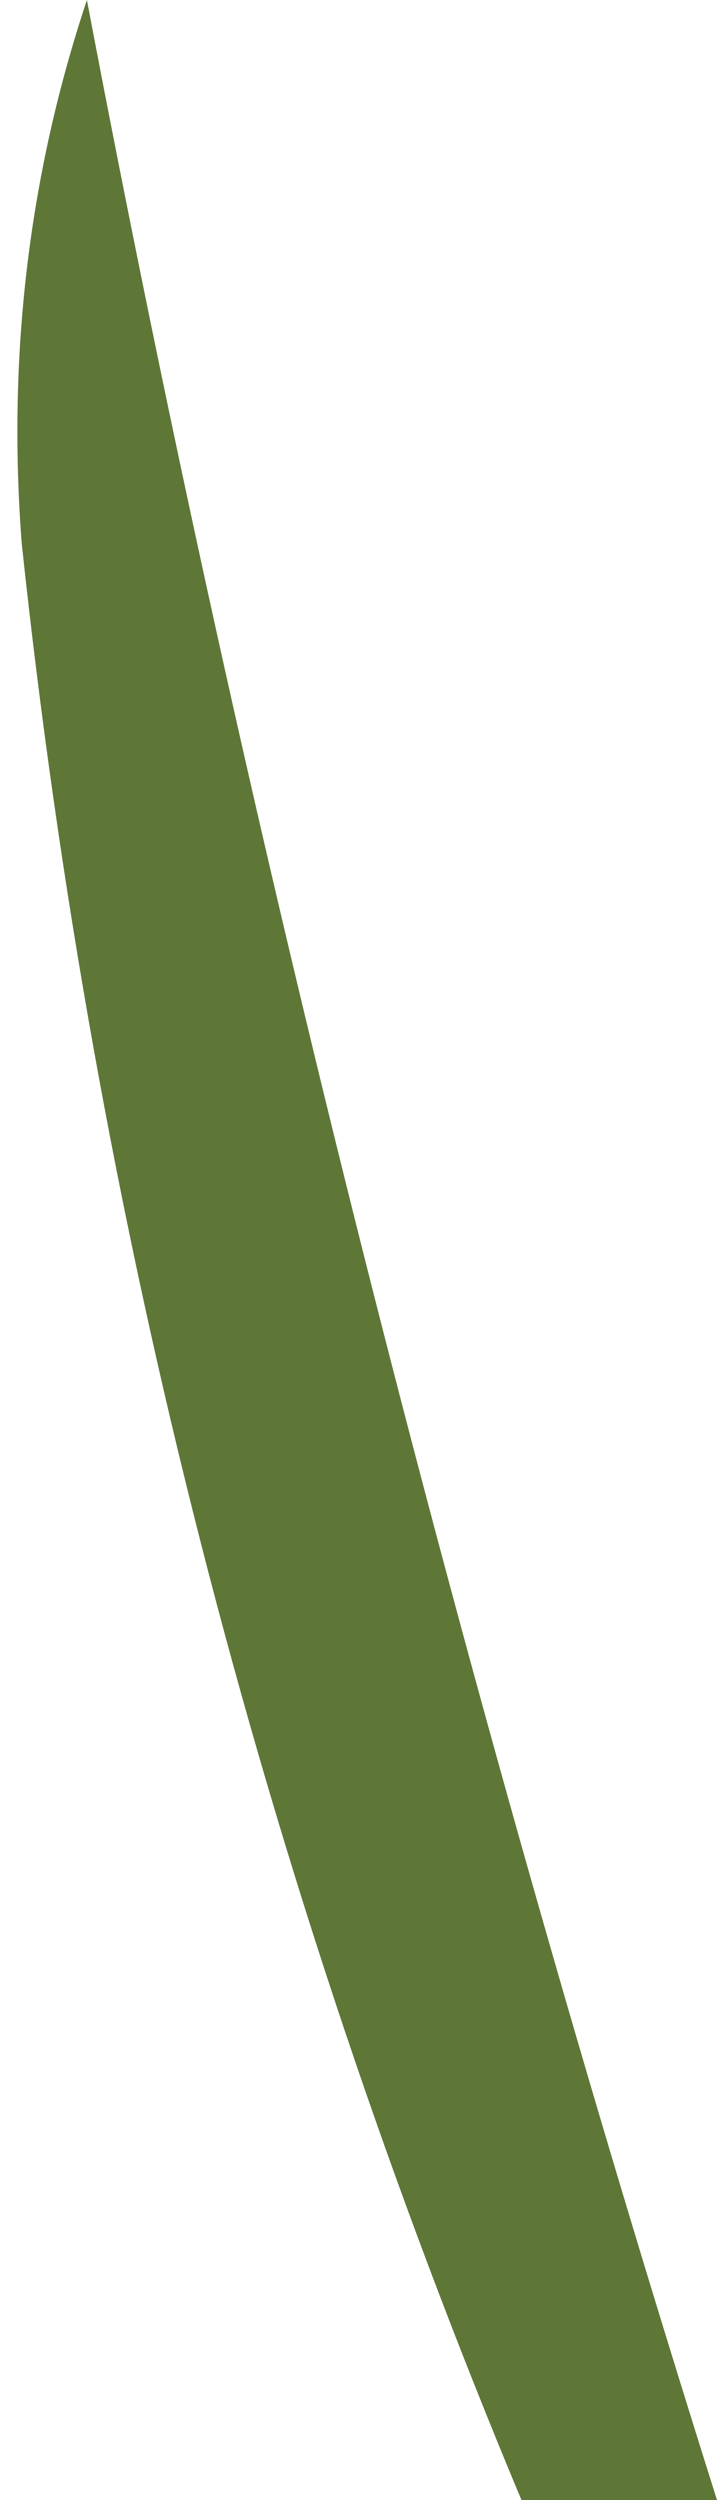
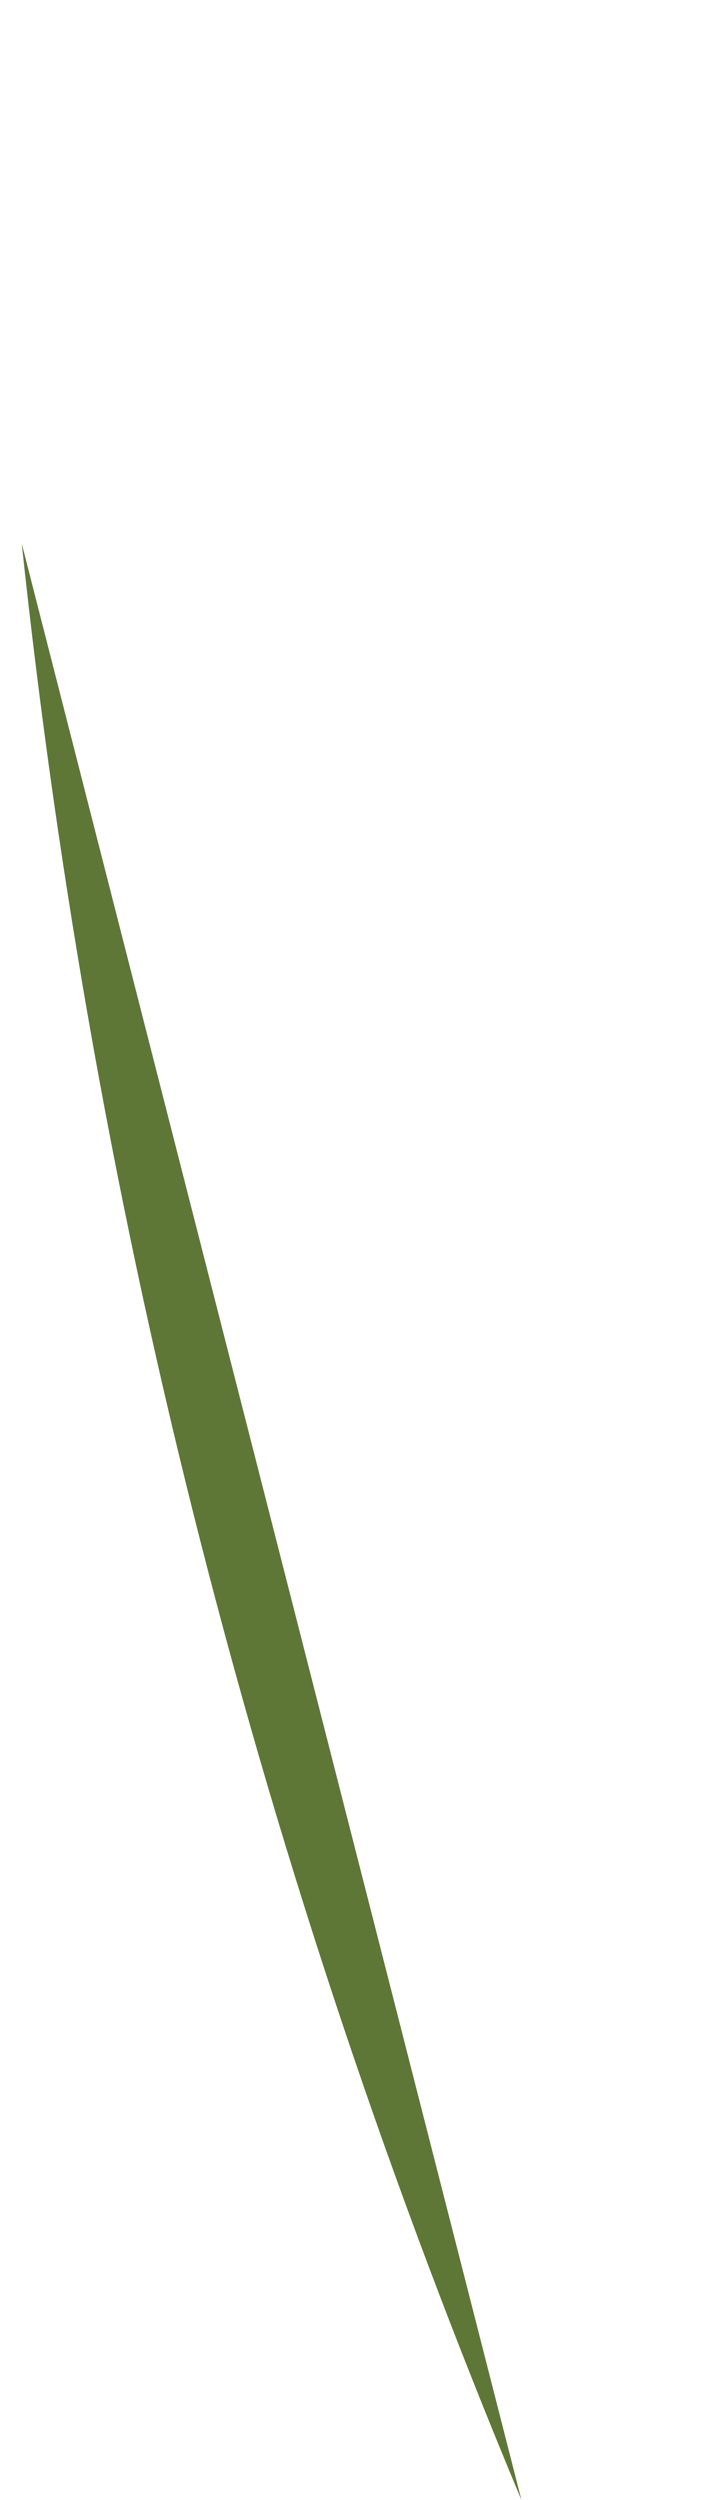
<svg xmlns="http://www.w3.org/2000/svg" height="5.75px" width="1.65px">
  <g transform="matrix(1.0, 0.0, 0.0, 1.0, 9.75, 1.25)">
-     <path d="M-9.7 0.0 Q-9.75 -0.65 -9.55 -1.25 -9.0 1.65 -8.1 4.5 L-8.55 4.5 Q-9.45 2.35 -9.7 0.0" fill="#5e7737" fill-rule="evenodd" stroke="none" />
+     <path d="M-9.7 0.0 L-8.55 4.5 Q-9.45 2.35 -9.7 0.0" fill="#5e7737" fill-rule="evenodd" stroke="none" />
  </g>
</svg>